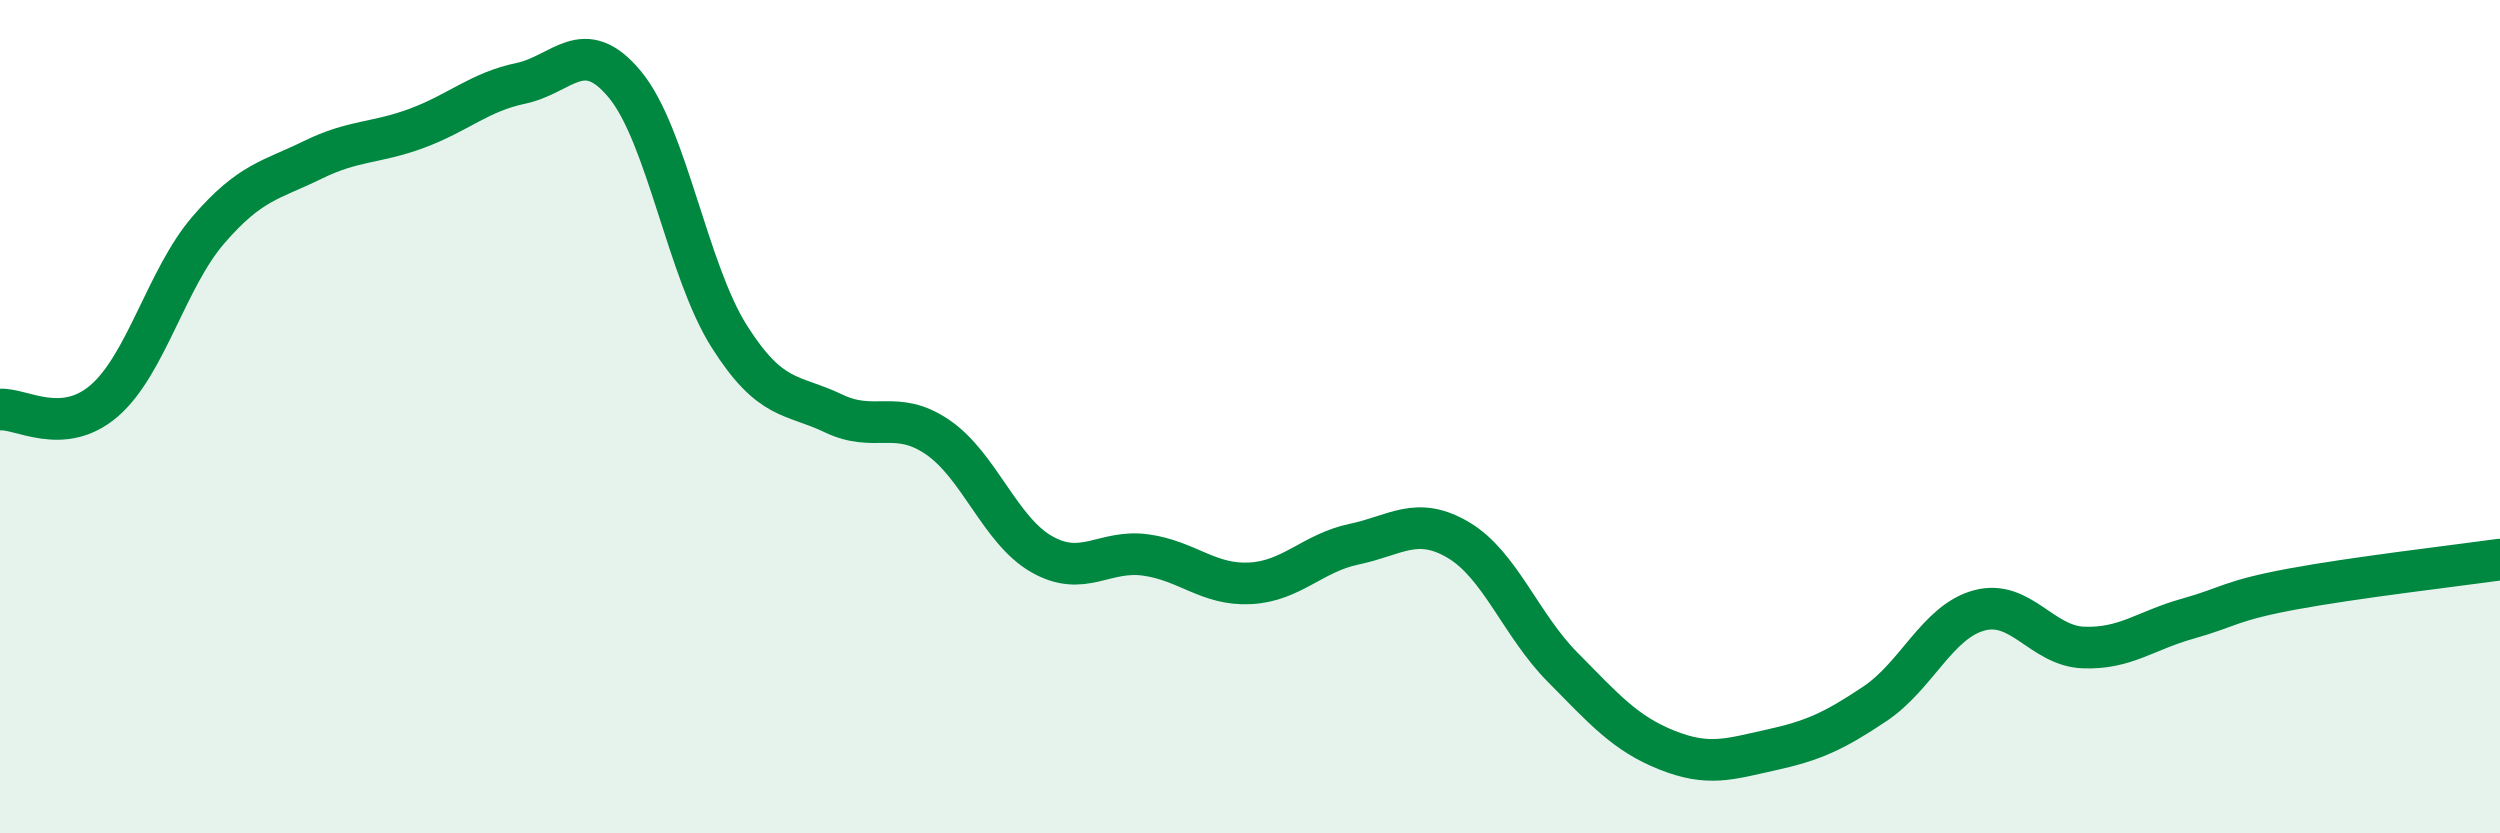
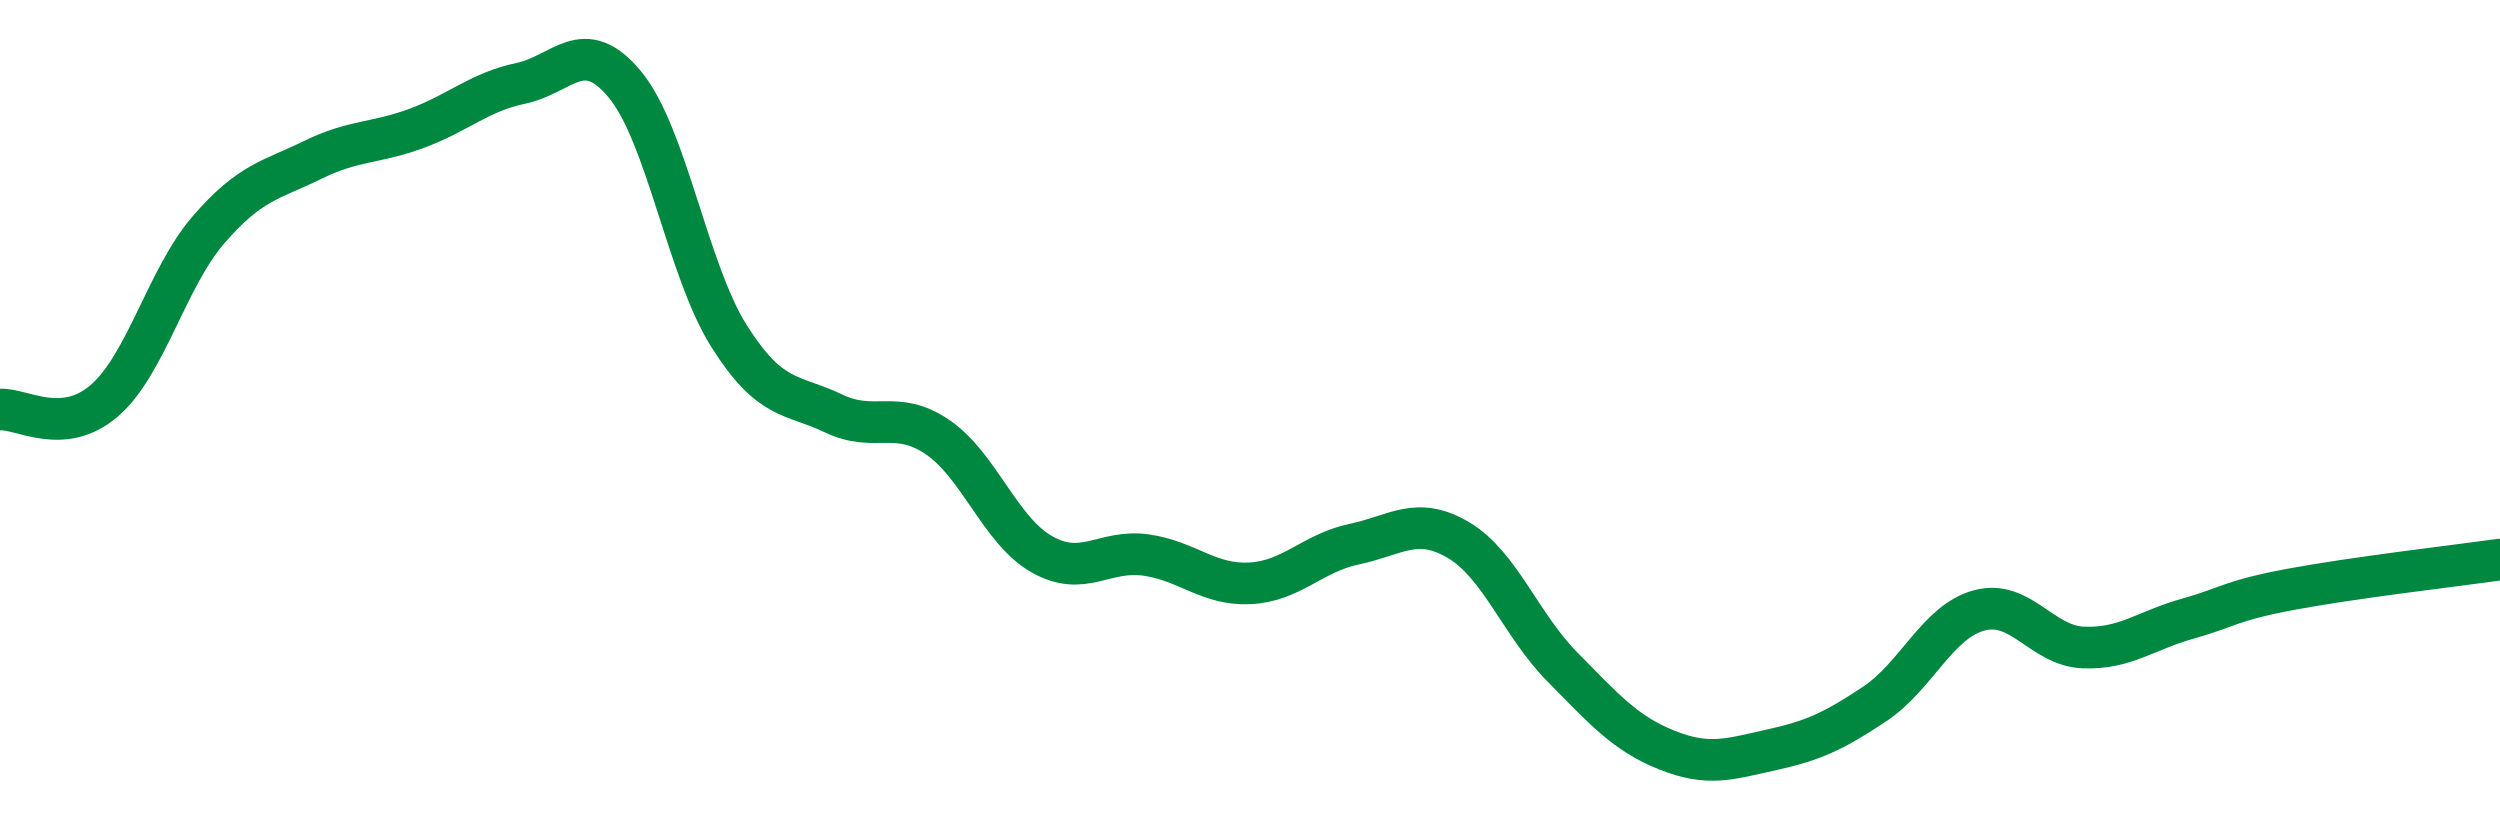
<svg xmlns="http://www.w3.org/2000/svg" width="60" height="20" viewBox="0 0 60 20">
-   <path d="M 0,9.83 C 0.5,9.79 1.5,10.48 2.5,9.62 C 3.5,8.76 4,6.68 5,5.52 C 6,4.36 6.5,4.33 7.5,3.84 C 8.5,3.35 9,3.45 10,3.08 C 11,2.71 11.5,2.21 12.5,2 C 13.5,1.79 14,0.82 15,2.03 C 16,3.24 16.5,6.49 17.5,8.07 C 18.5,9.65 19,9.44 20,9.92 C 21,10.4 21.5,9.81 22.5,10.49 C 23.5,11.17 24,12.73 25,13.3 C 26,13.87 26.5,13.18 27.5,13.32 C 28.5,13.46 29,14.05 30,14 C 31,13.95 31.5,13.27 32.5,13.06 C 33.5,12.85 34,12.37 35,12.96 C 36,13.55 36.5,15 37.5,16.01 C 38.5,17.02 39,17.6 40,18 C 41,18.4 41.5,18.22 42.5,18 C 43.5,17.78 44,17.56 45,16.89 C 46,16.22 46.5,14.92 47.5,14.65 C 48.5,14.38 49,15.5 50,15.54 C 51,15.58 51.5,15.13 52.5,14.85 C 53.5,14.57 53.5,14.42 55,14.14 C 56.5,13.86 59,13.57 60,13.43L60 20L0 20Z" fill="#008740" opacity="0.1" stroke-linecap="round" stroke-linejoin="round" />
  <path d="M 0,9.83 C 0.5,9.79 1.5,10.48 2.5,9.62 C 3.5,8.76 4,6.68 5,5.52 C 6,4.36 6.5,4.33 7.5,3.84 C 8.5,3.35 9,3.45 10,3.08 C 11,2.71 11.5,2.21 12.5,2 C 13.5,1.79 14,0.82 15,2.03 C 16,3.24 16.5,6.49 17.5,8.07 C 18.5,9.65 19,9.44 20,9.92 C 21,10.4 21.5,9.81 22.5,10.49 C 23.5,11.17 24,12.73 25,13.3 C 26,13.87 26.5,13.18 27.5,13.32 C 28.5,13.46 29,14.05 30,14 C 31,13.95 31.5,13.27 32.5,13.06 C 33.5,12.85 34,12.37 35,12.96 C 36,13.55 36.5,15 37.5,16.01 C 38.5,17.02 39,17.6 40,18 C 41,18.4 41.5,18.22 42.5,18 C 43.5,17.78 44,17.56 45,16.89 C 46,16.22 46.5,14.92 47.5,14.65 C 48.5,14.38 49,15.5 50,15.54 C 51,15.58 51.5,15.13 52.5,14.85 C 53.5,14.57 53.5,14.42 55,14.14 C 56.5,13.86 59,13.57 60,13.43" stroke="#008740" stroke-width="1" fill="none" stroke-linecap="round" stroke-linejoin="round" />
</svg>